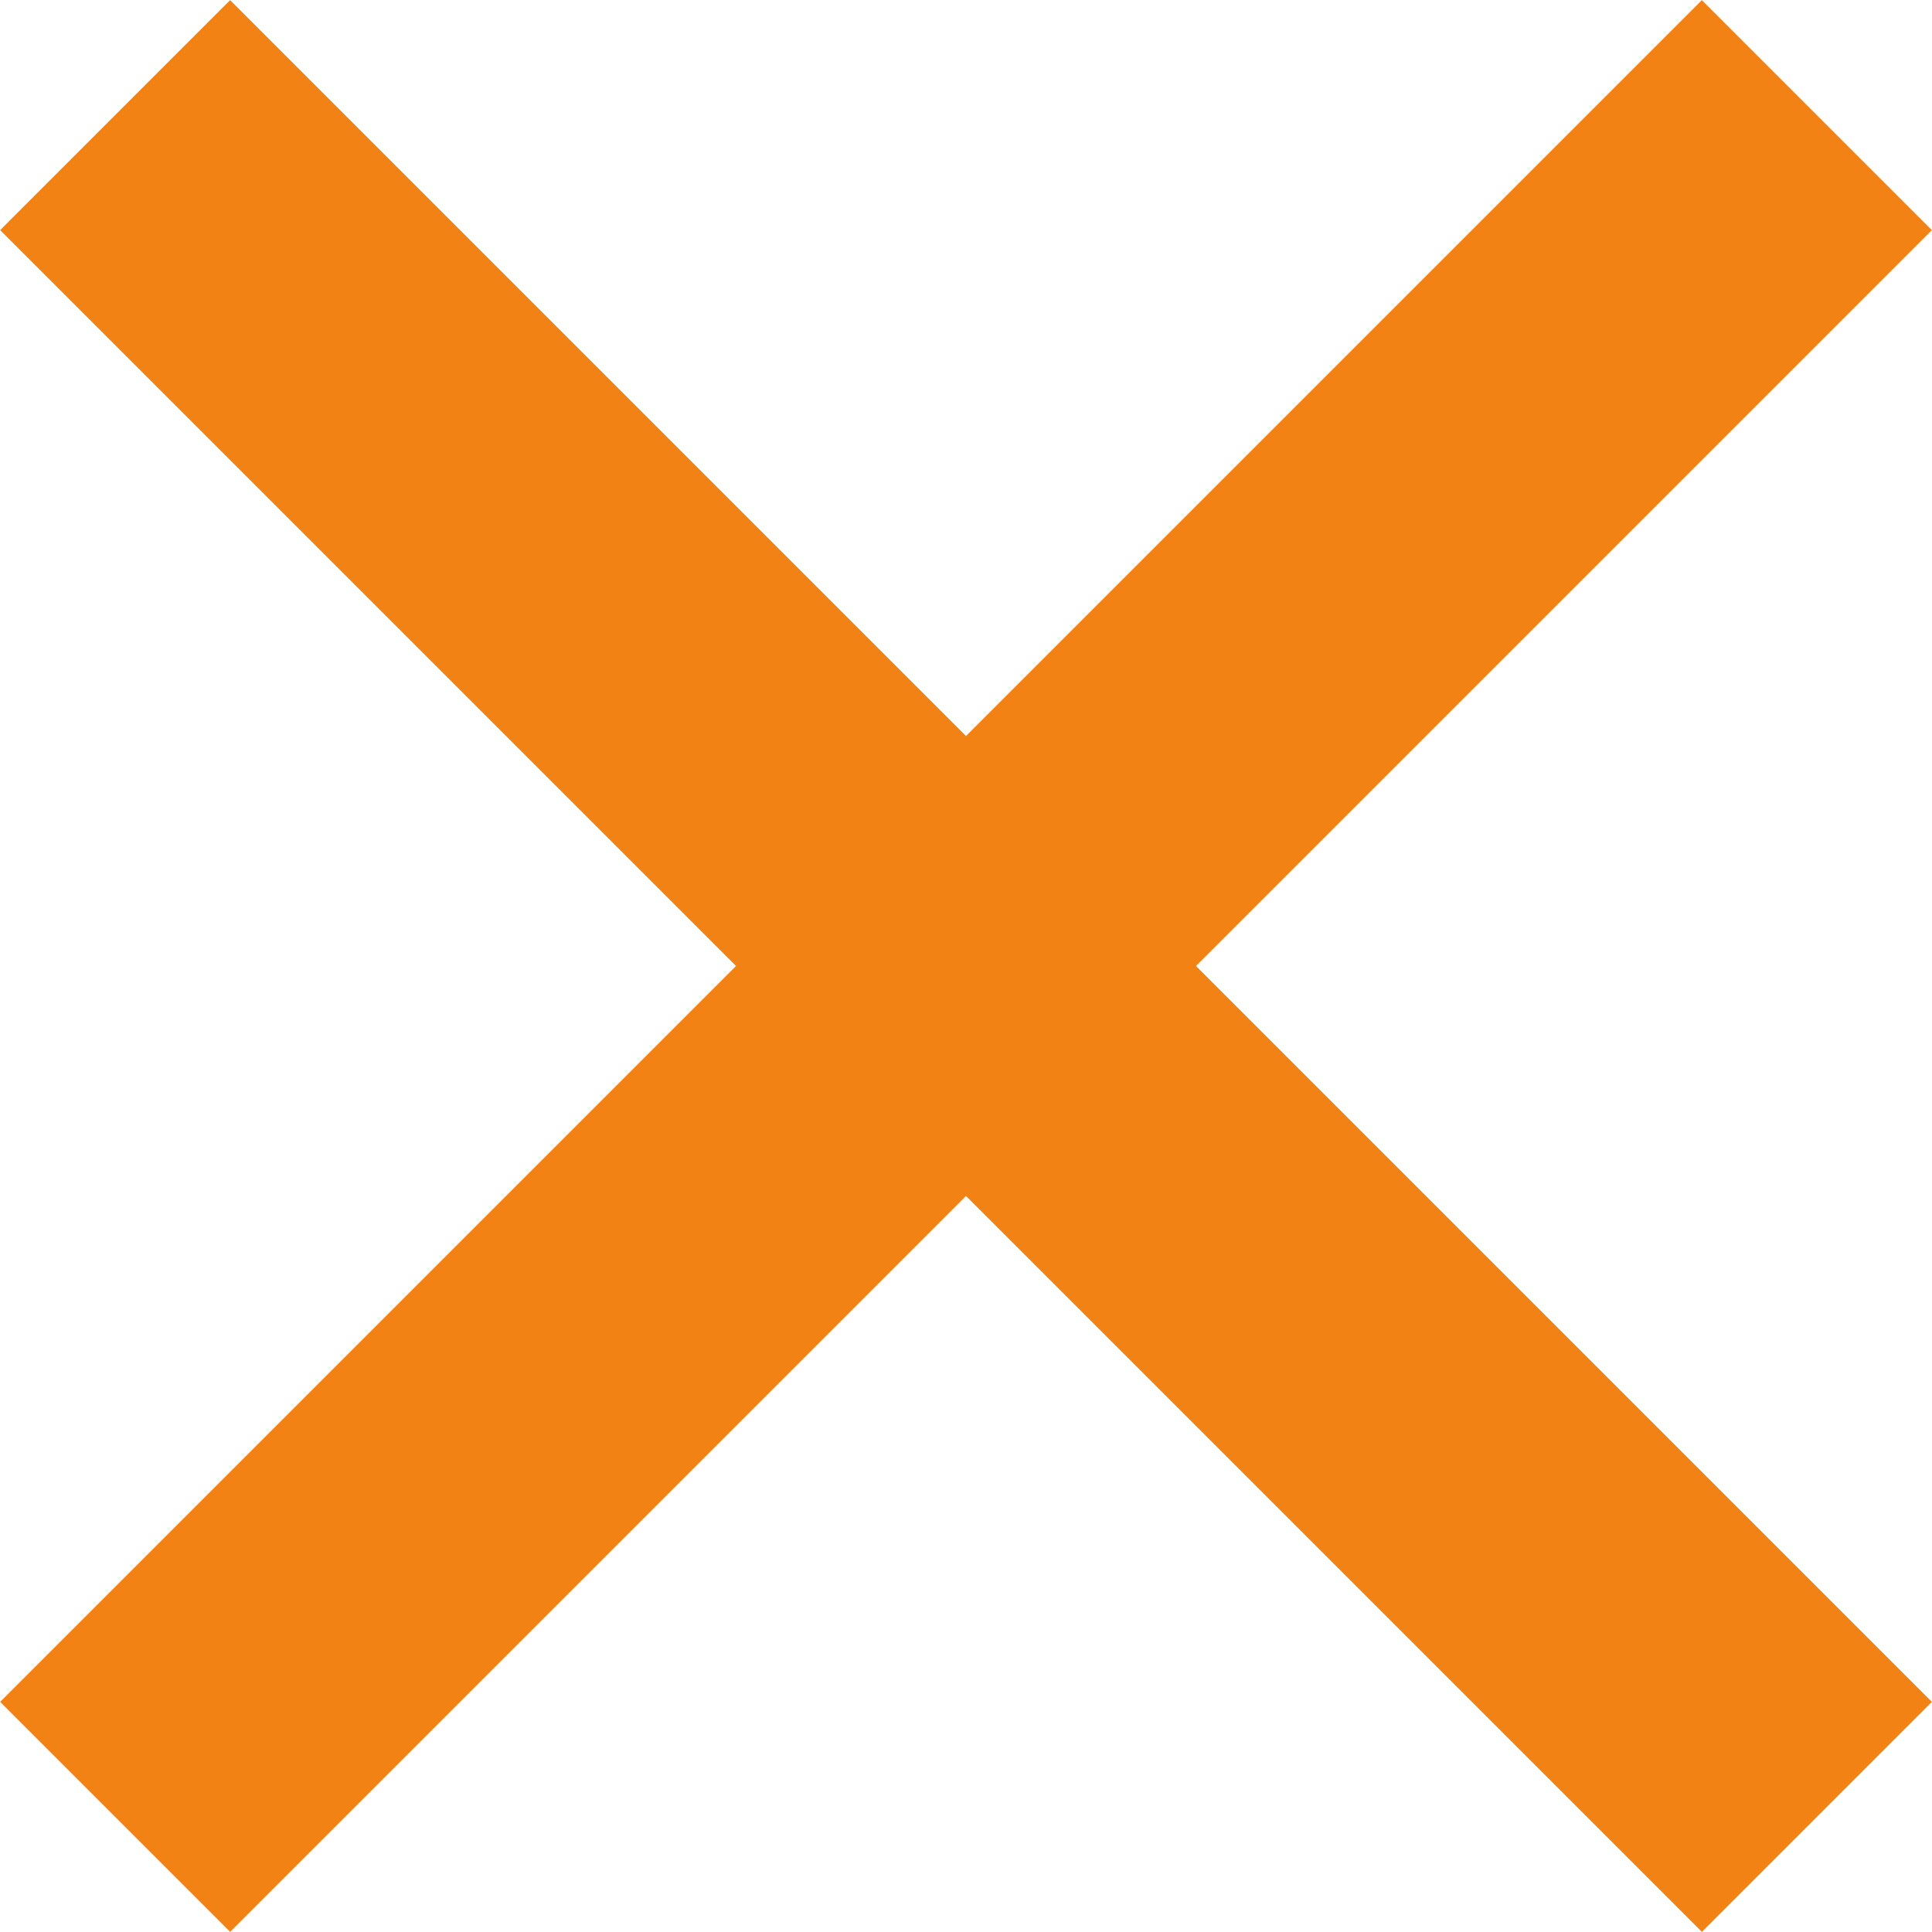
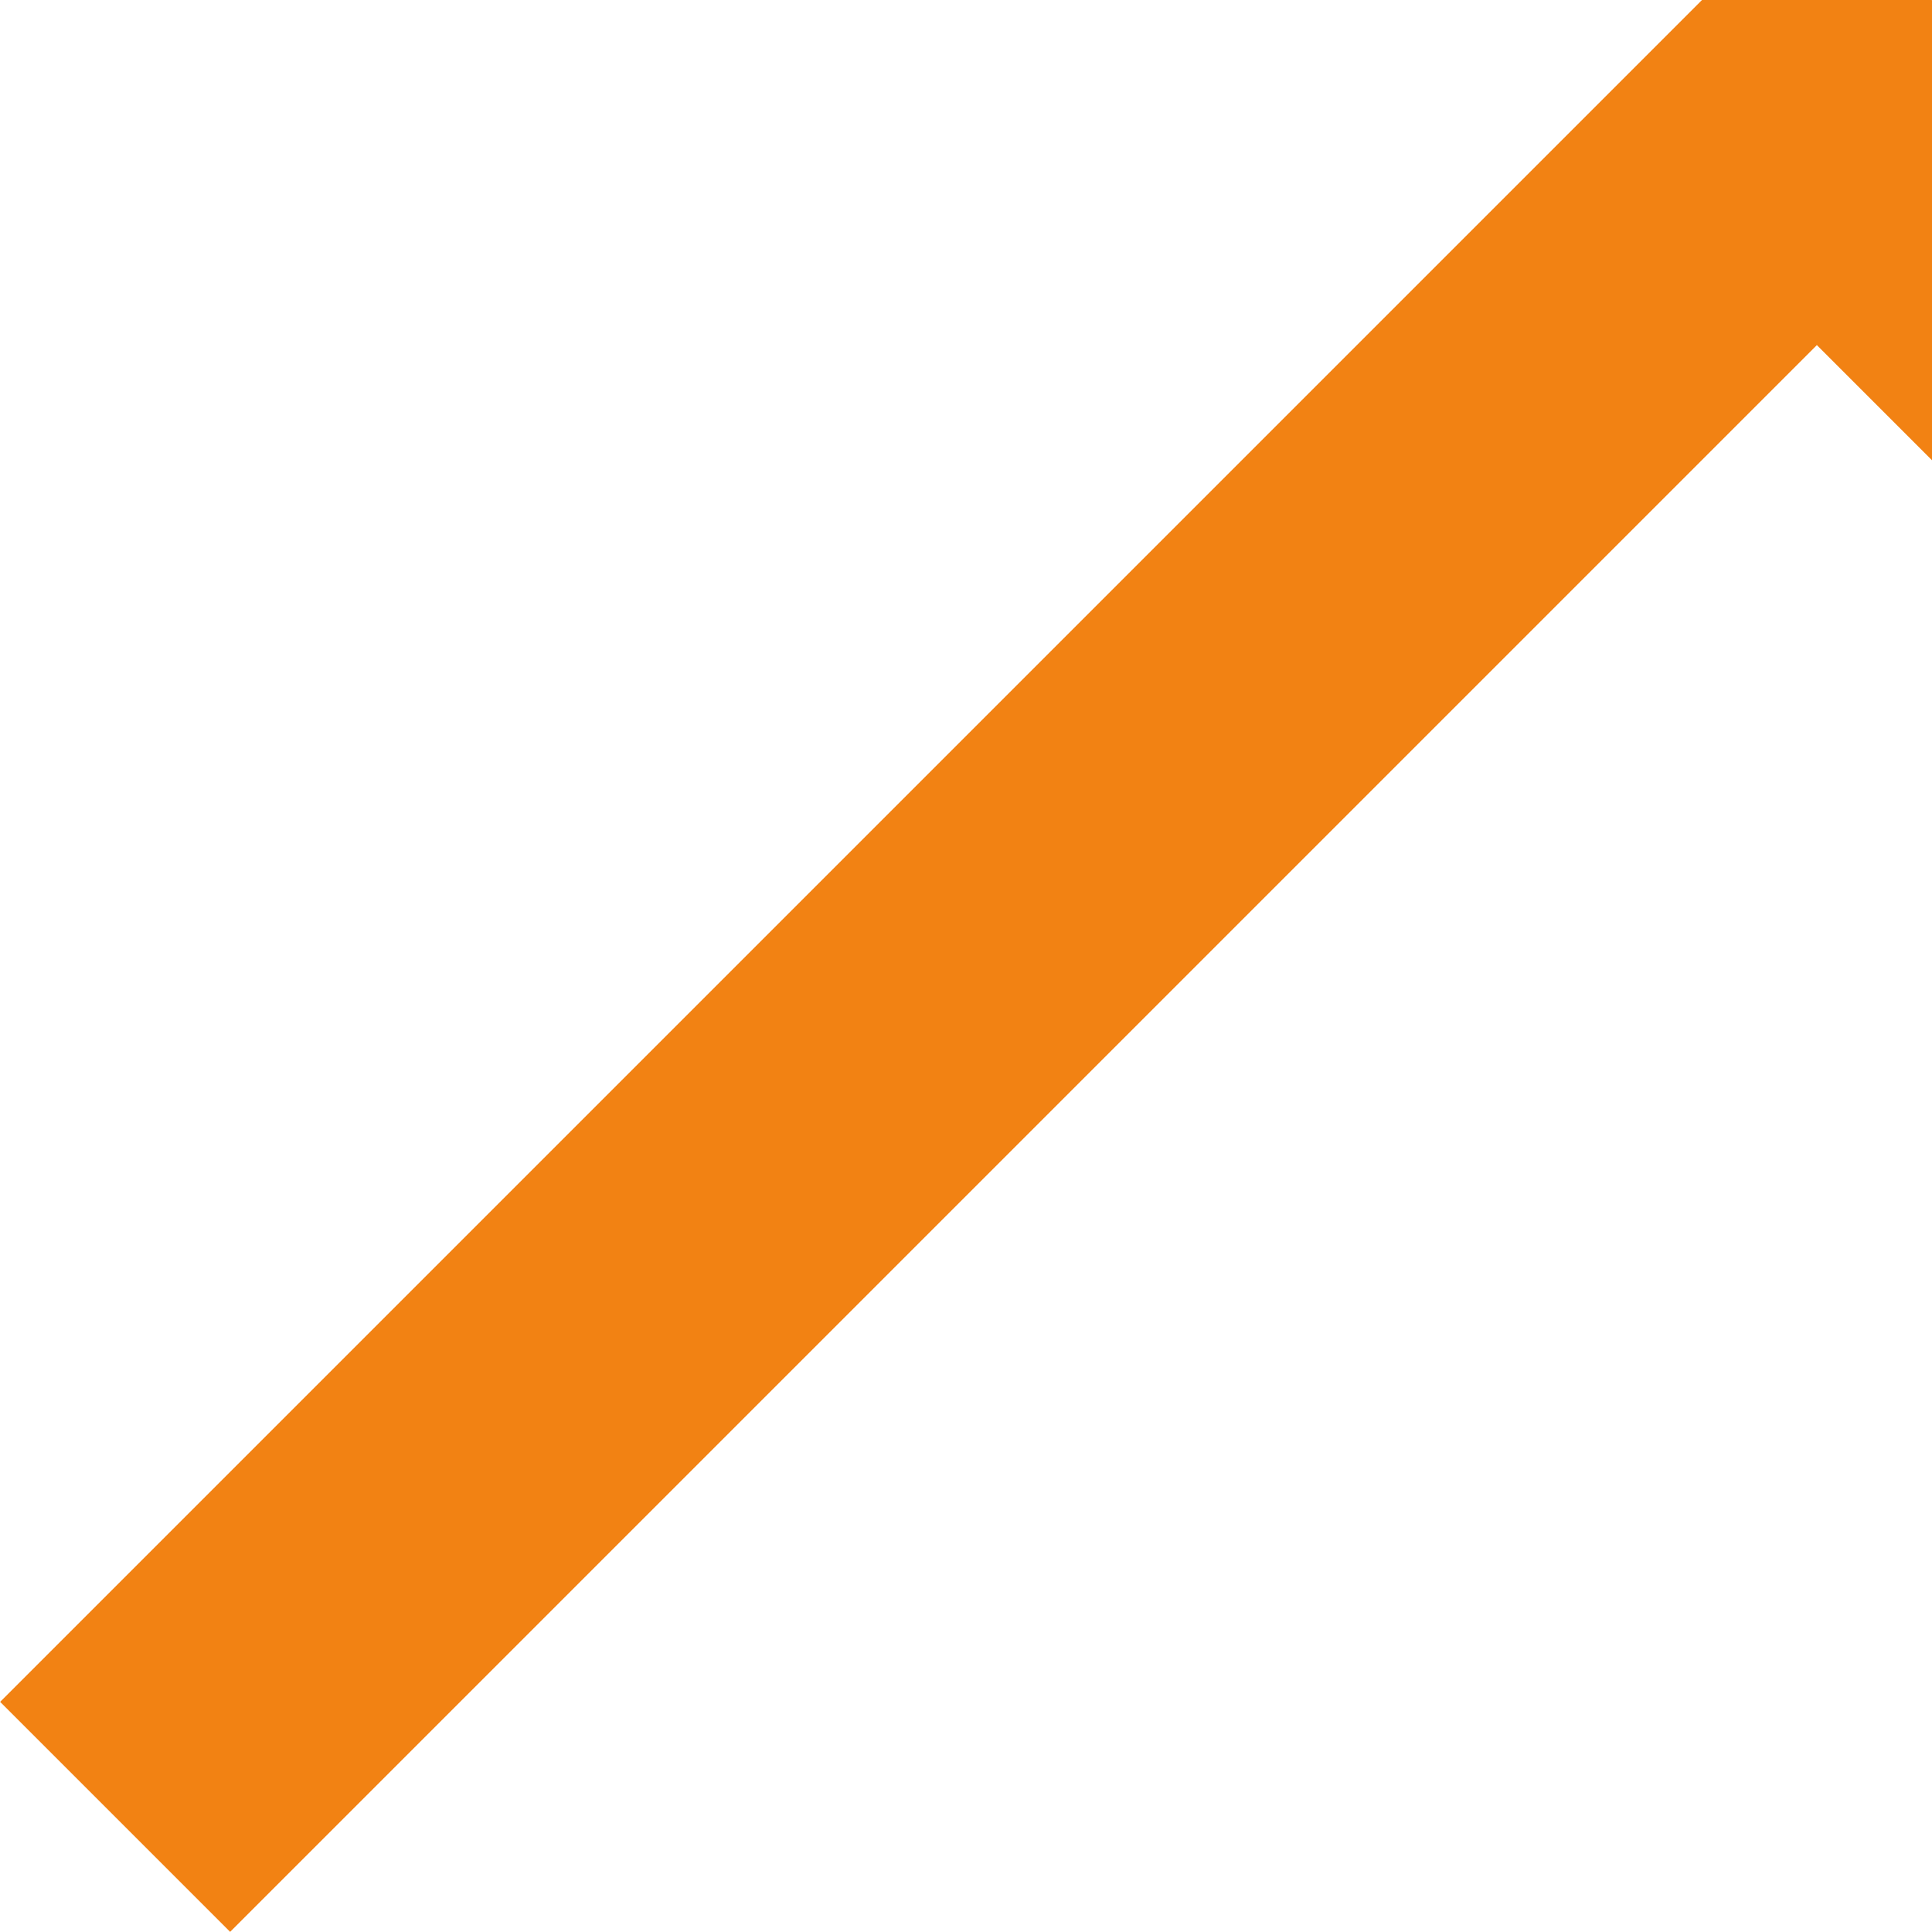
<svg xmlns="http://www.w3.org/2000/svg" viewBox="0 0 29.7 29.7">
  <g data-name="Warstwa 2">
-     <path d="M1.77 27.93L27.93 1.77m-26.16 0l26.16 26.16" fill="none" stroke="#f28213" stroke-miterlimit="10" stroke-width="5" data-name="Home - Search" />
+     <path d="M1.77 27.93L27.93 1.77l26.16 26.16" fill="none" stroke="#f28213" stroke-miterlimit="10" stroke-width="5" data-name="Home - Search" />
  </g>
</svg>